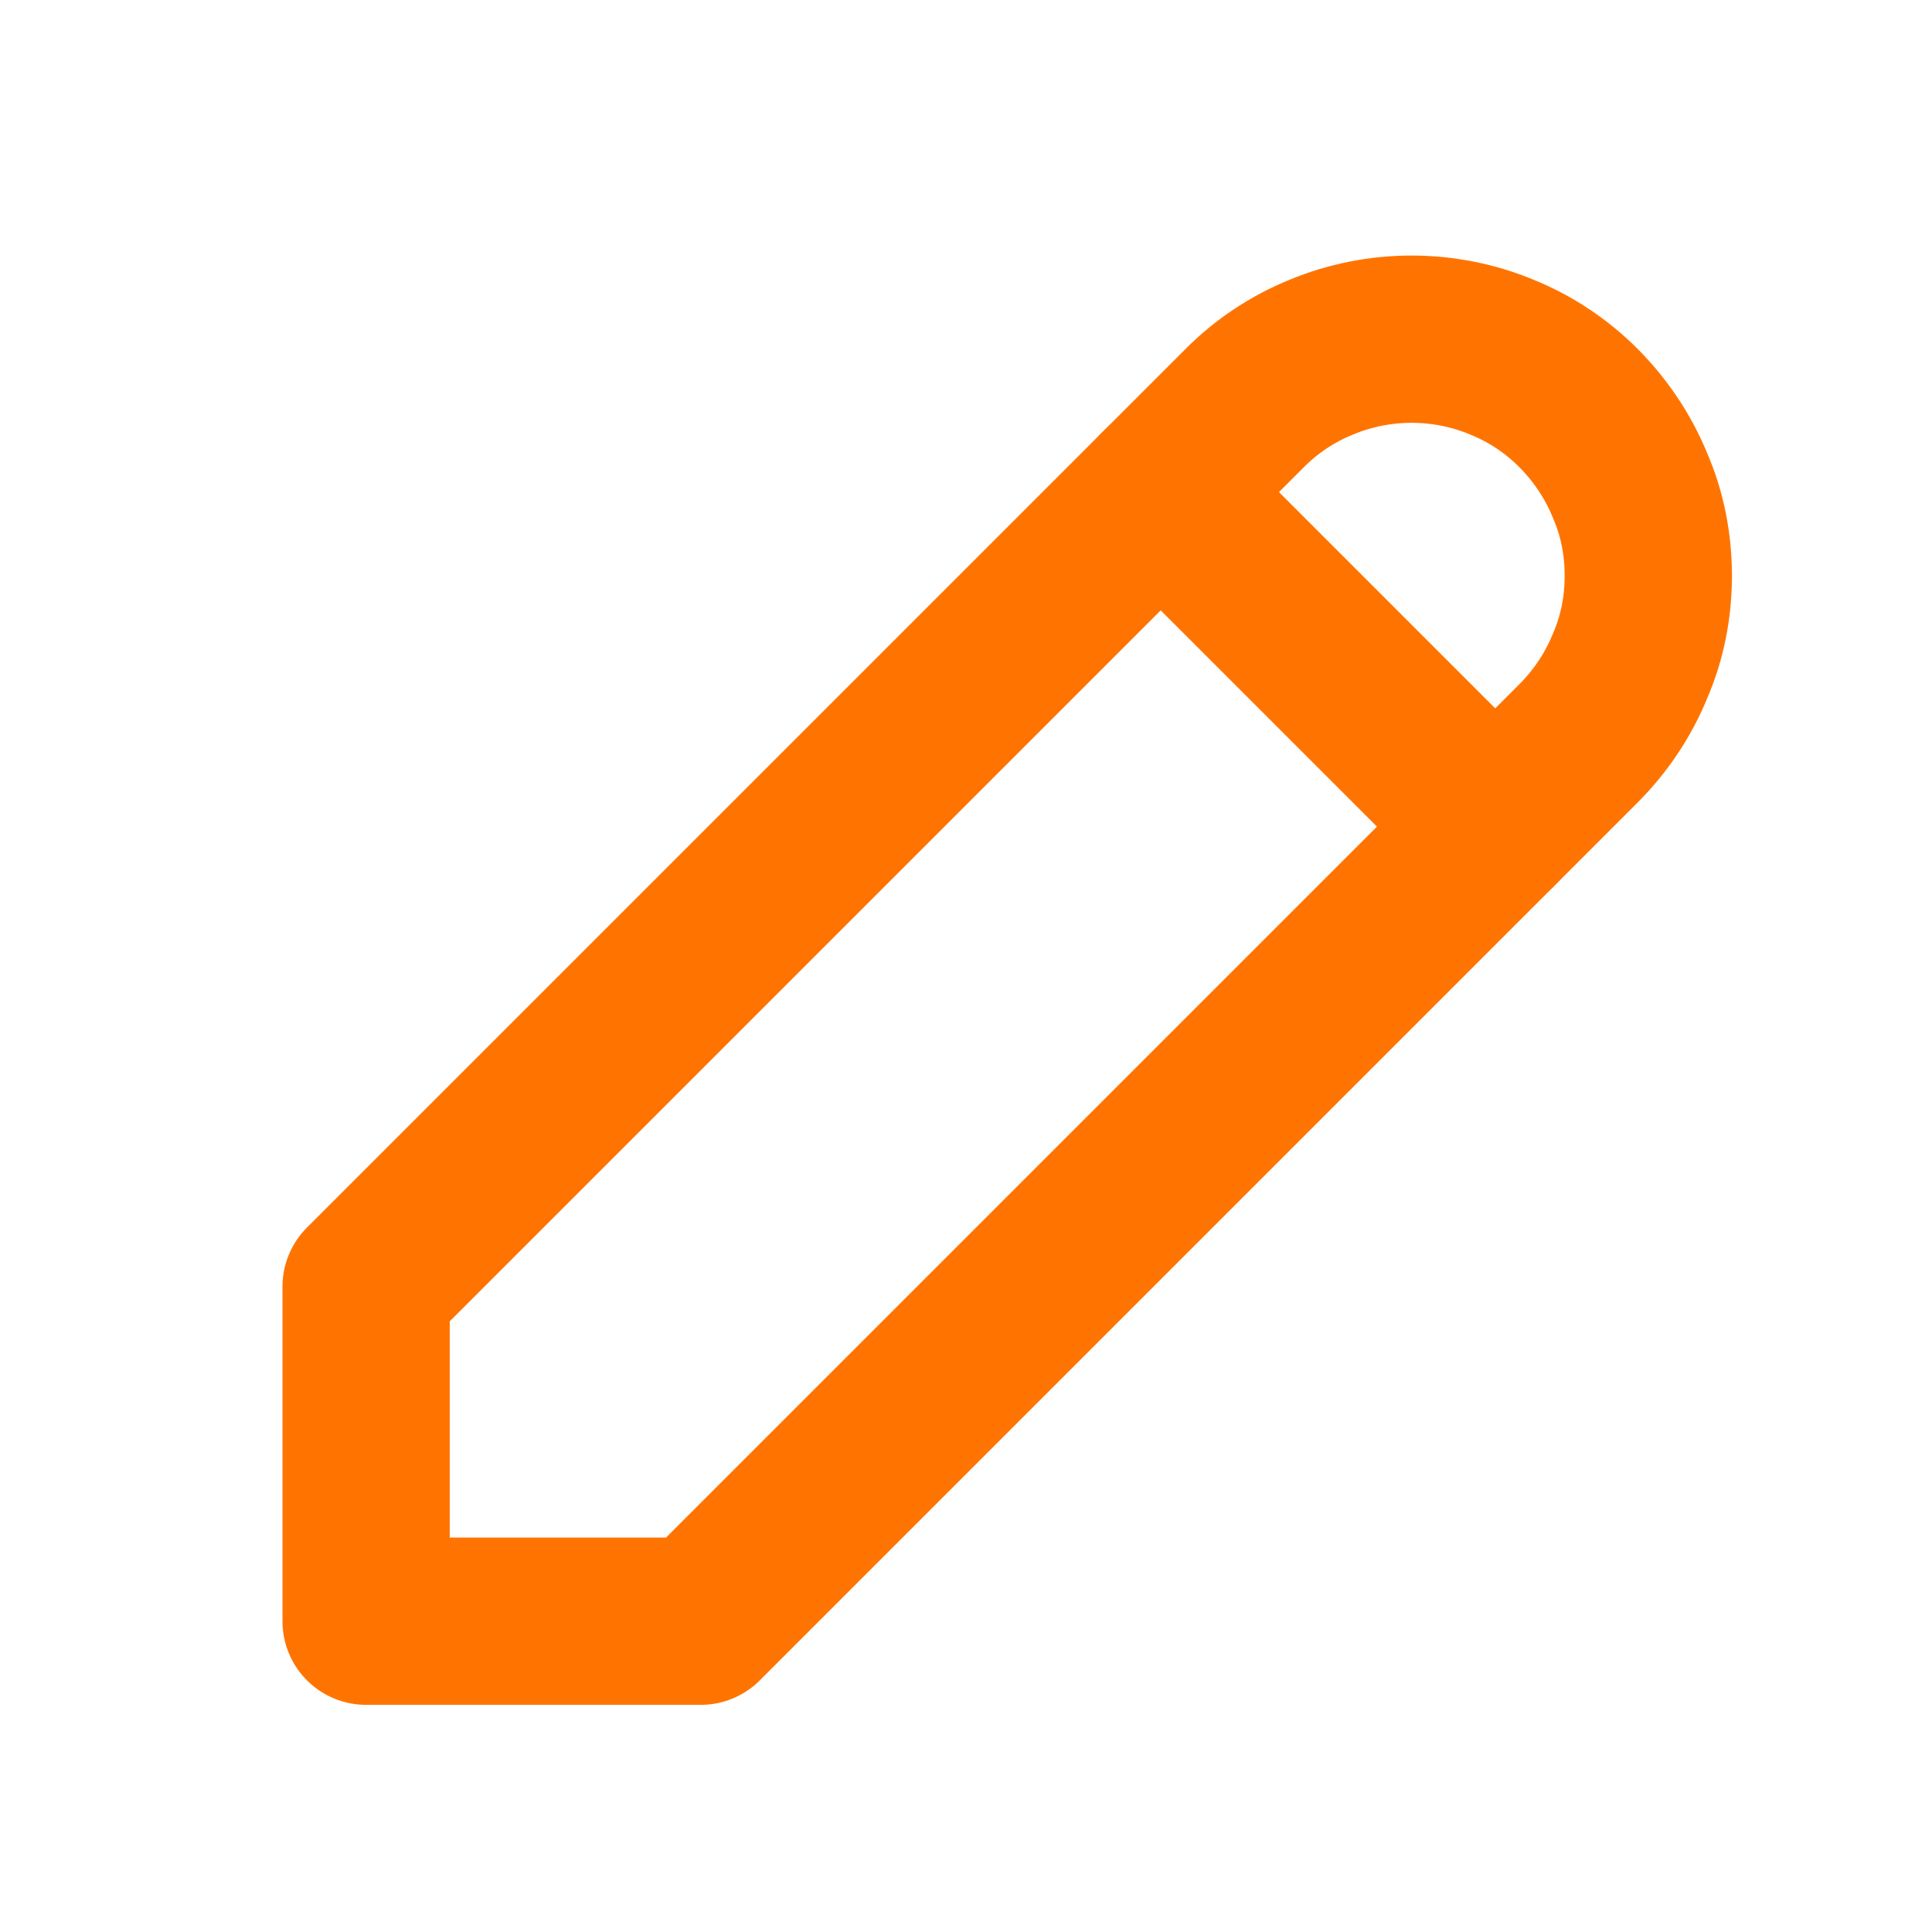
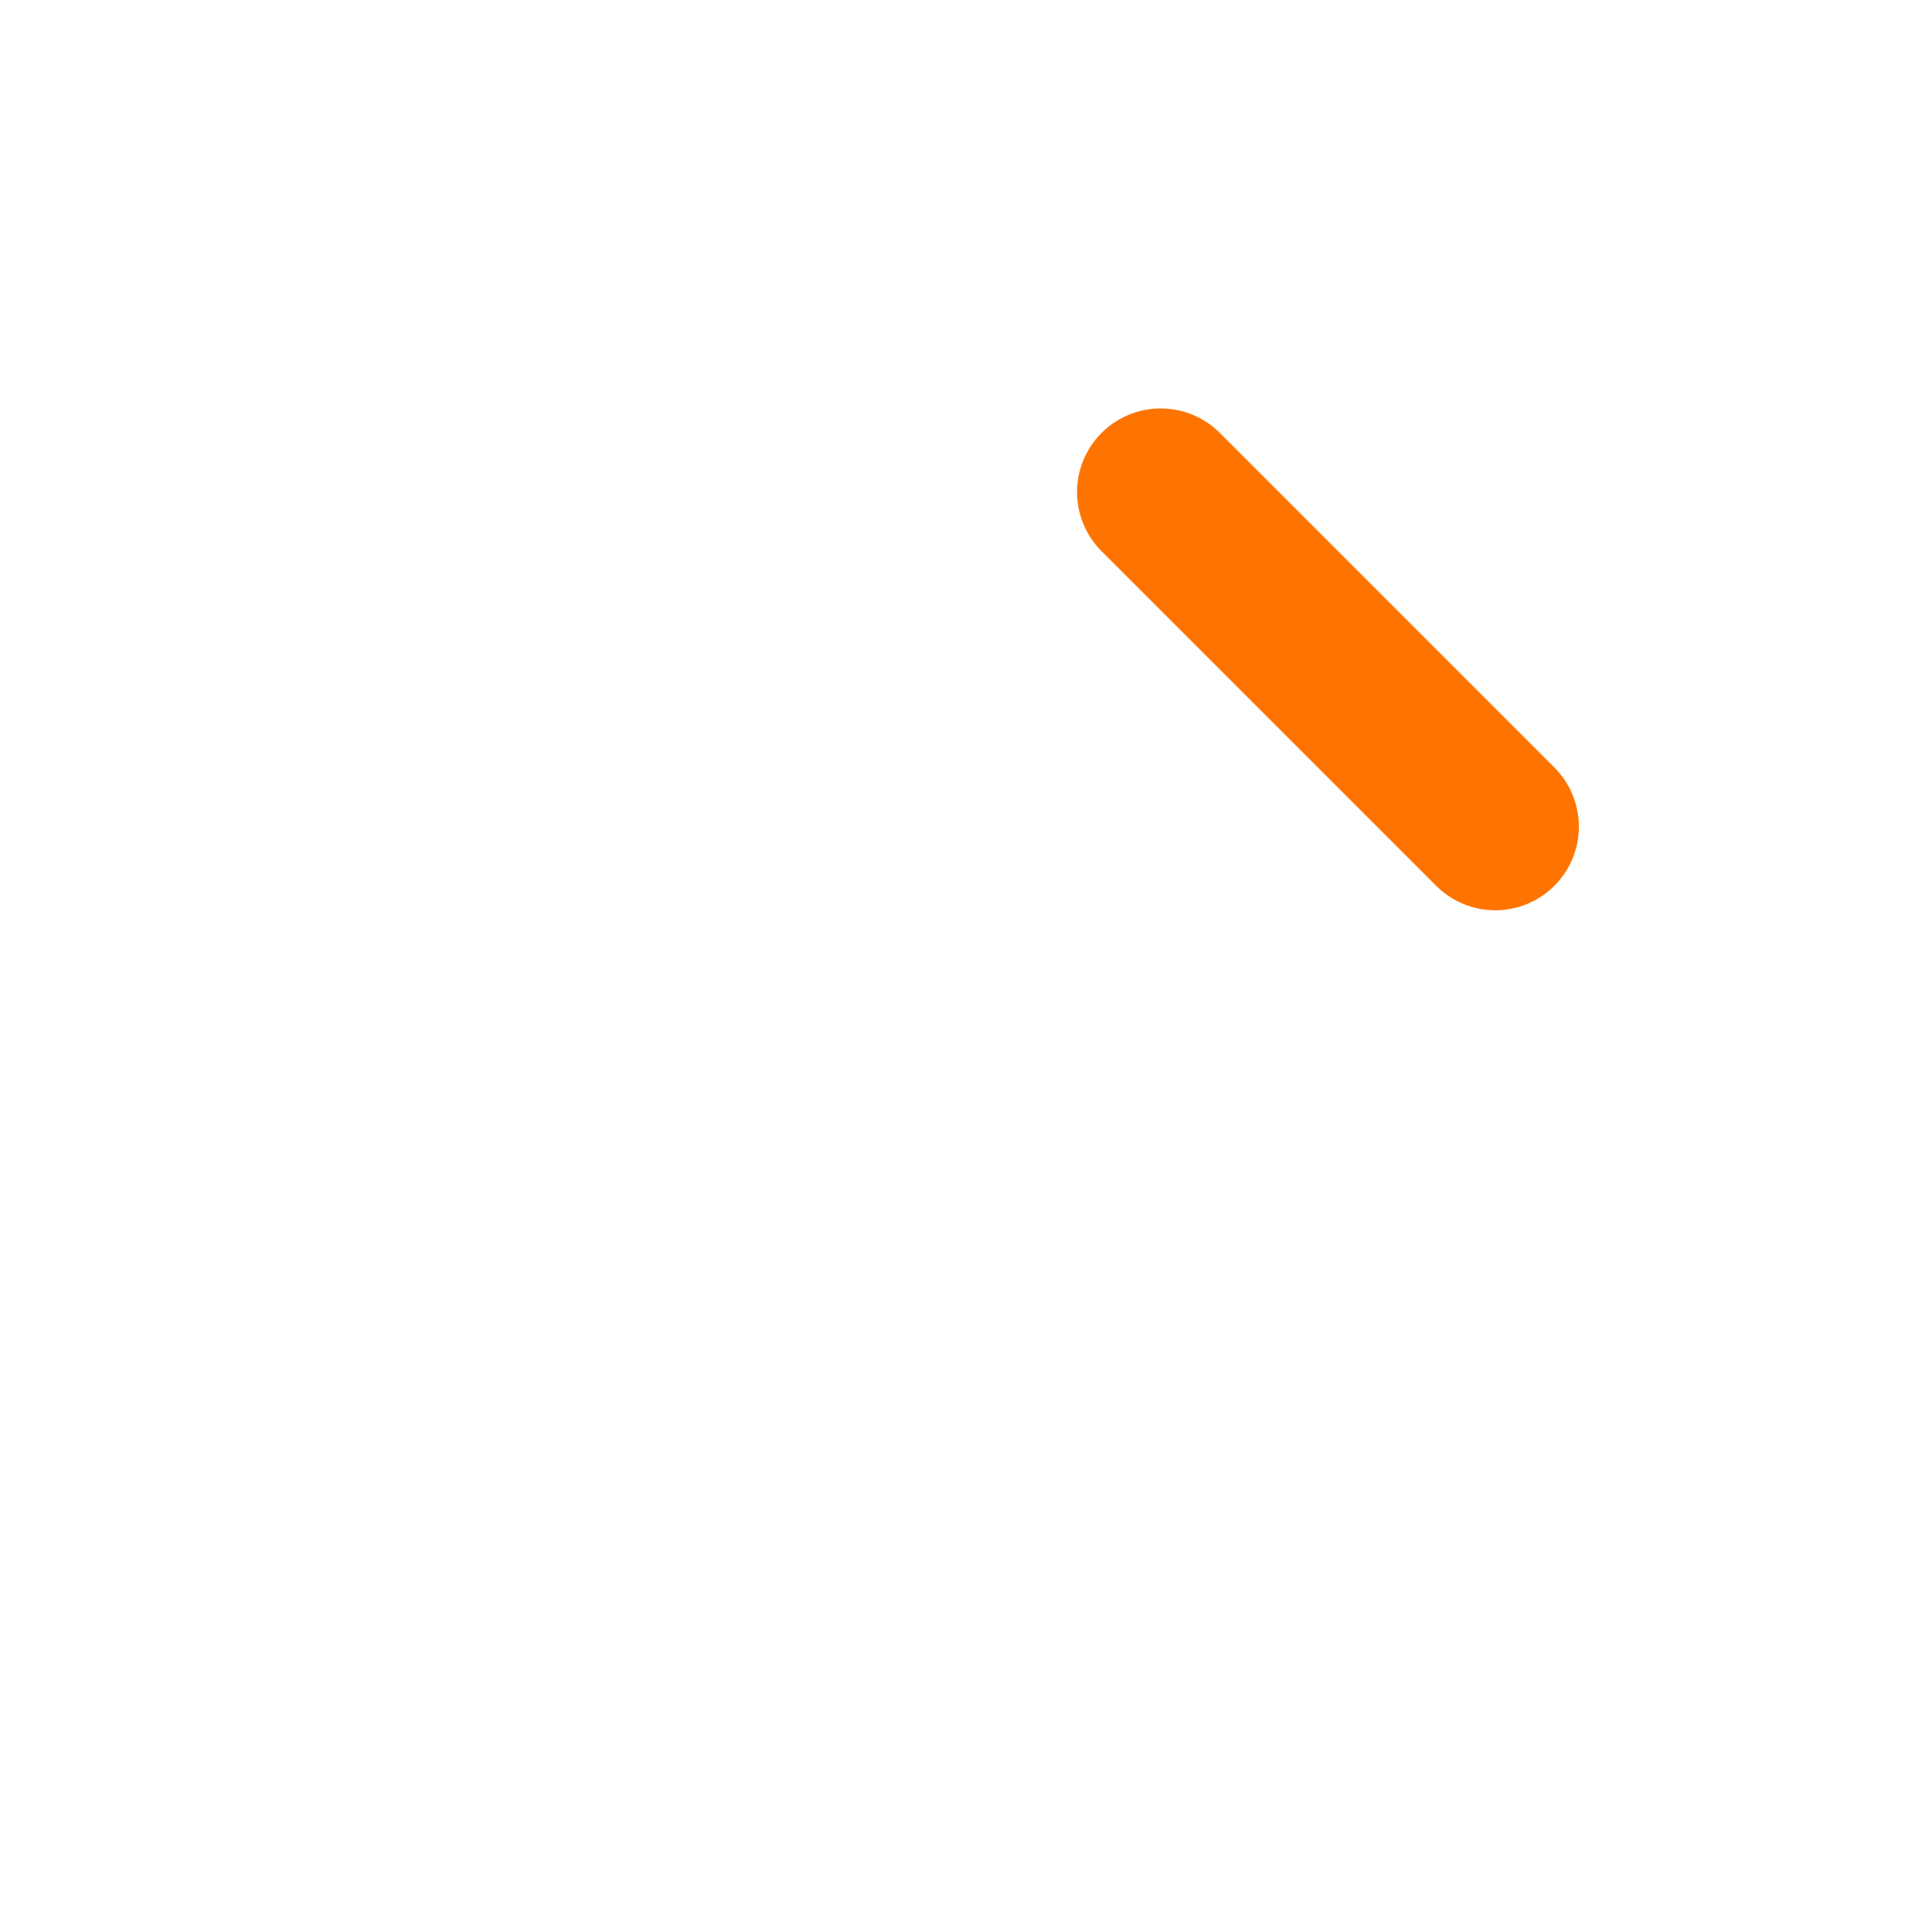
<svg xmlns="http://www.w3.org/2000/svg" xmlns:ns1="http://www.inkscape.org/namespaces/inkscape" xmlns:ns2="http://sodipodi.sourceforge.net/DTD/sodipodi-0.dtd" width="24" height="24" id="svg2" version="1.1" ns1:version="0.48.4 r9939" ns2:docname="3d_item_warning_edit.svg">
  <defs id="defs4" />
  <ns2:namedview id="base" pagecolor="#ffffff" bordercolor="#666666" borderopacity="1.0" ns1:pageopacity="0.0" ns1:pageshadow="2" ns1:zoom="3.959798" ns1:cx="126.08609" ns1:cy="-1.0953911" ns1:document-units="px" ns1:current-layer="layer1" showgrid="false" ns1:window-width="1920" ns1:window-height="1017" ns1:window-x="-8" ns1:window-y="-8" ns1:window-maximized="1" showborder="true" borderlayer="true" />
  <g ns1:label="Layer 1" ns1:groupmode="layer" id="layer1" transform="translate(0,-1028.362)">
    <g style="fill:none" id="g2999" transform="matrix(1.039,0,0,1.039,-1429.272,159.403)">
      <g id="g2987" clip-path="url(#clip85_0_1)">
-         <path id="path2989" d="m 1380,855.725 h 4 l 10.5,-10.5 c 0.26,-0.262 0.47,-0.574 0.61,-0.917 0.15,-0.344 0.22,-0.711 0.22,-1.083 0,-0.371 -0.07,-0.739 -0.22,-1.082 -0.14,-0.343 -0.35,-0.655 -0.61,-0.918 -0.26,-0.262 -0.57,-0.471 -0.92,-0.613 -0.34,-0.142 -0.71,-0.215 -1.08,-0.215 -0.37,0 -0.74,0.073 -1.08,0.215 -0.35,0.142 -0.66,0.351 -0.92,0.613 l -10.5,10.5 v 4 z" ns1:connector-curvature="0" style="stroke:#ff7400;stroke-width:2;stroke-linecap:round;stroke-linejoin:round" />
        <path id="path2991" d="m 1389.5,842.225 4,4" ns1:connector-curvature="0" style="stroke:#ff7400;stroke-width:2;stroke-linecap:round;stroke-linejoin:round" />
      </g>
    </g>
  </g>
</svg>